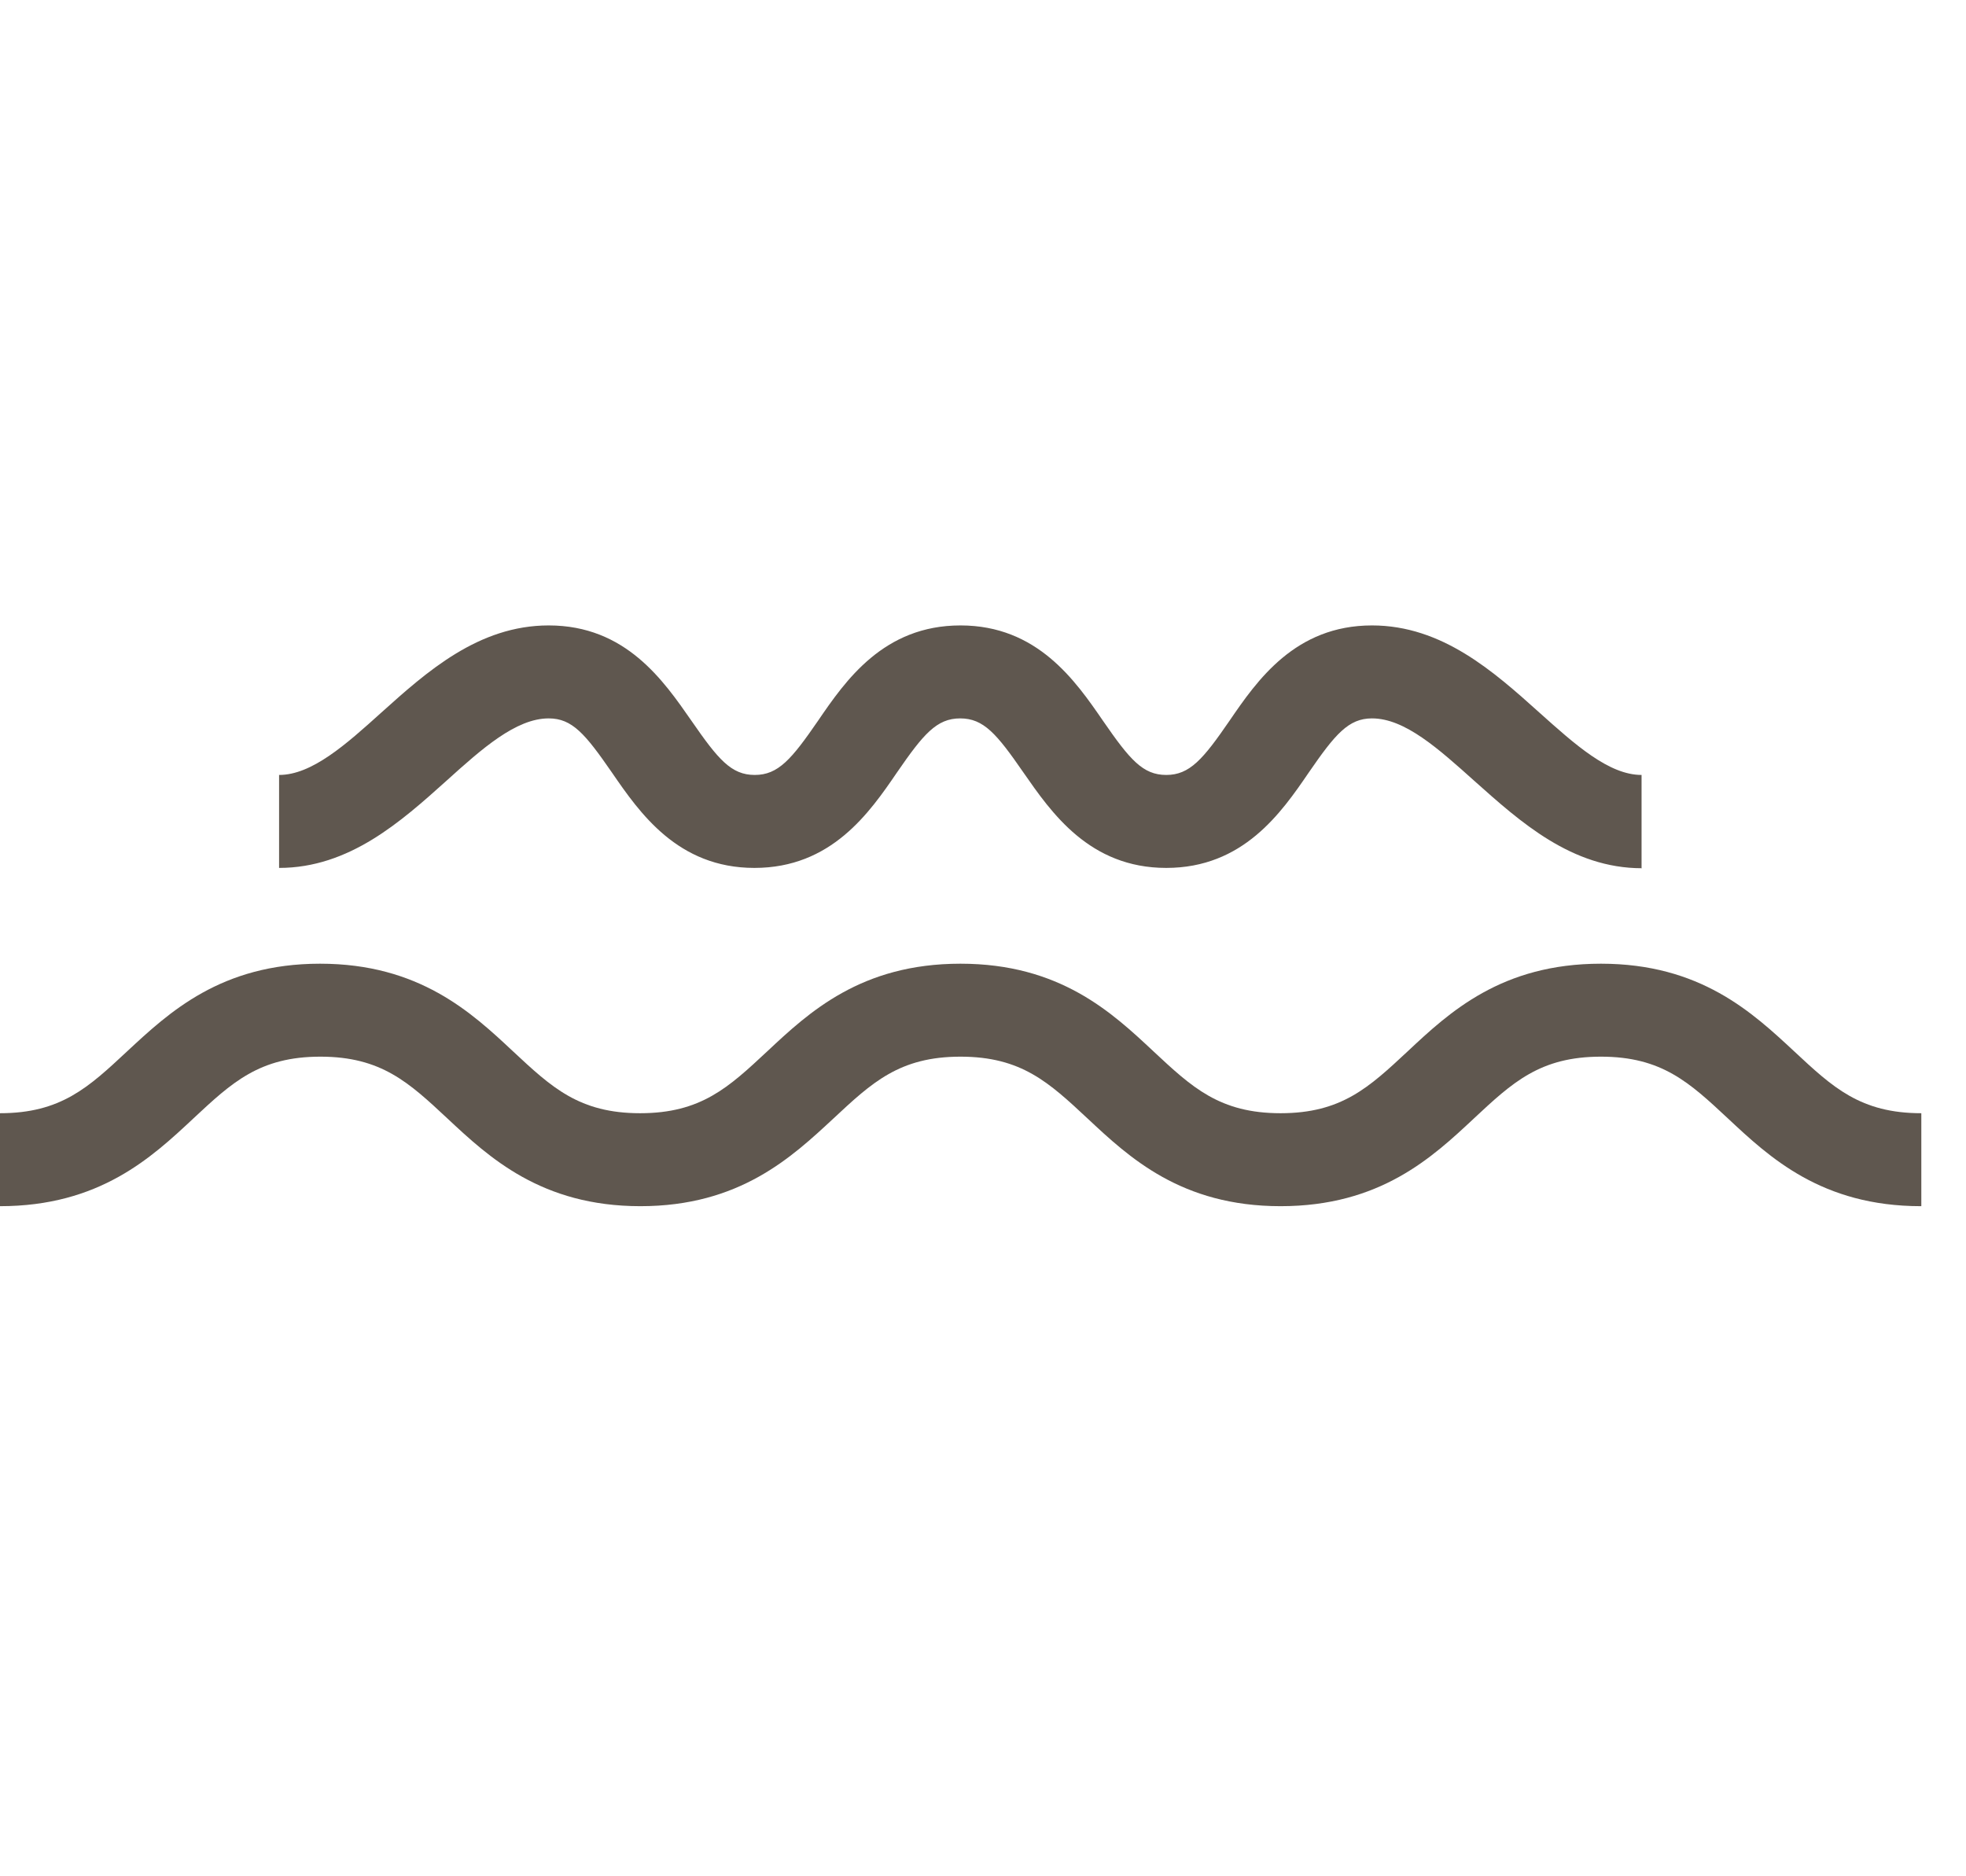
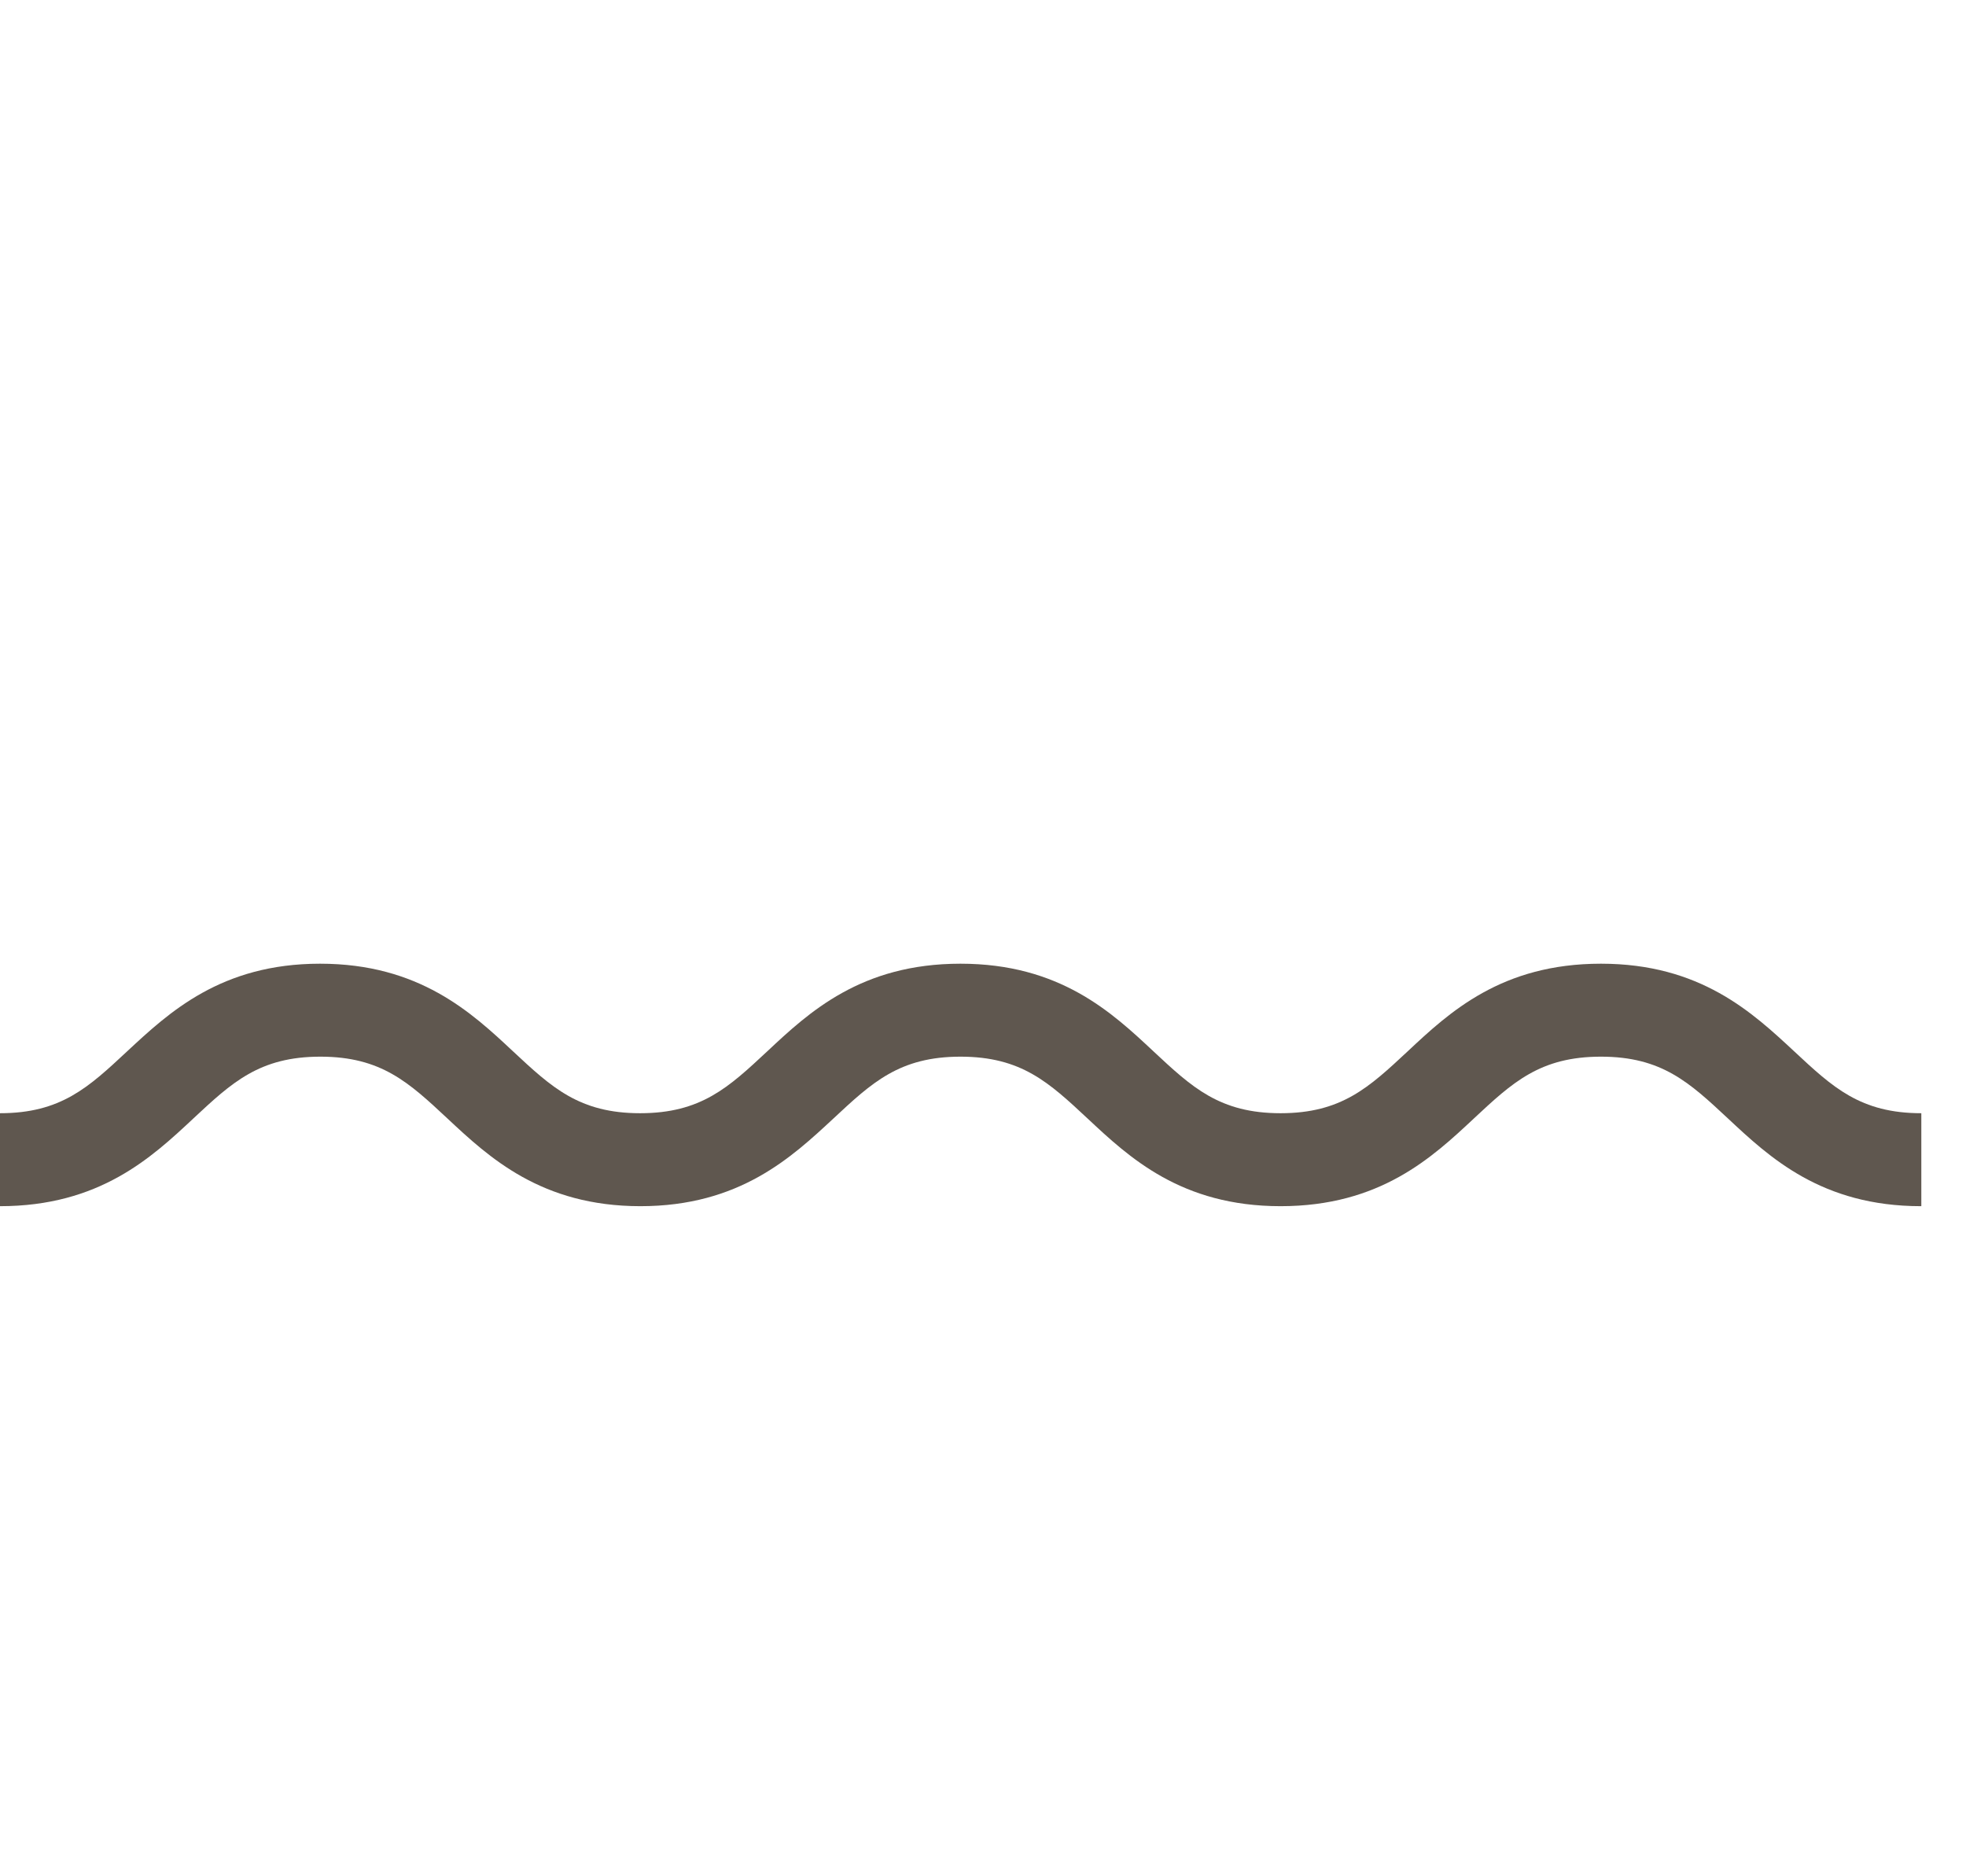
<svg xmlns="http://www.w3.org/2000/svg" width="44" height="42" viewBox="0 0 44 42" fill="none">
-   <path d="M36.746 19.435C35.176 19.435 34.025 18.398 33.002 17.485C32.199 16.766 31.445 16.081 30.706 16.081C30.18 16.081 29.882 16.434 29.292 17.291C28.674 18.197 27.821 19.428 26.101 19.428C24.382 19.428 23.529 18.19 22.904 17.291C22.307 16.427 22.015 16.081 21.489 16.081C20.963 16.081 20.665 16.434 20.075 17.291C19.457 18.197 18.604 19.428 16.884 19.428C15.165 19.428 14.312 18.19 13.694 17.291C13.097 16.427 12.806 16.081 12.28 16.081C11.548 16.081 10.787 16.759 9.991 17.478C8.975 18.391 7.817 19.428 6.246 19.428V17.347C6.978 17.347 7.739 16.669 8.535 15.95C9.551 15.037 10.709 14 12.28 14C14.006 14 14.852 15.238 15.477 16.137C16.074 17.001 16.366 17.347 16.892 17.347C17.418 17.347 17.716 16.994 18.306 16.137C18.924 15.231 19.777 14 21.496 14C23.216 14 24.069 15.238 24.687 16.137C25.284 17.001 25.575 17.347 26.101 17.347C26.627 17.347 26.926 16.994 27.515 16.137C28.134 15.231 28.986 14 30.706 14C32.277 14 33.435 15.037 34.451 15.95C35.254 16.669 36.007 17.347 36.739 17.347V19.428L36.746 19.435Z" fill="#5F574F" />
  <path d="M42.993 27C40.769 27 39.603 25.907 38.672 25.036C37.812 24.234 37.194 23.653 35.83 23.653C34.465 23.653 33.847 24.234 32.987 25.036C32.049 25.914 30.884 27 28.66 27C26.435 27 25.27 25.907 24.339 25.036C23.479 24.234 22.861 23.653 21.496 23.653C20.132 23.653 19.514 24.234 18.654 25.036C17.716 25.907 16.55 27 14.333 27C12.116 27 10.944 25.907 10.013 25.036C9.153 24.234 8.535 23.653 7.17 23.653C5.806 23.653 5.188 24.234 4.328 25.036C3.39 25.914 2.224 27 0 27V24.919C1.364 24.919 1.983 24.338 2.843 23.536C3.781 22.664 4.946 21.572 7.163 21.572C9.38 21.572 10.553 22.664 11.484 23.536C12.344 24.338 12.962 24.919 14.326 24.919C15.691 24.919 16.309 24.338 17.169 23.536C18.107 22.657 19.272 21.572 21.496 21.572C23.721 21.572 24.886 22.664 25.817 23.536C26.677 24.338 27.295 24.919 28.66 24.919C30.024 24.919 30.642 24.338 31.502 23.536C32.44 22.657 33.605 21.572 35.83 21.572C38.054 21.572 39.219 22.664 40.157 23.536C41.017 24.338 41.636 24.919 43 24.919V27H42.993Z" fill="#5F574F" />
</svg>